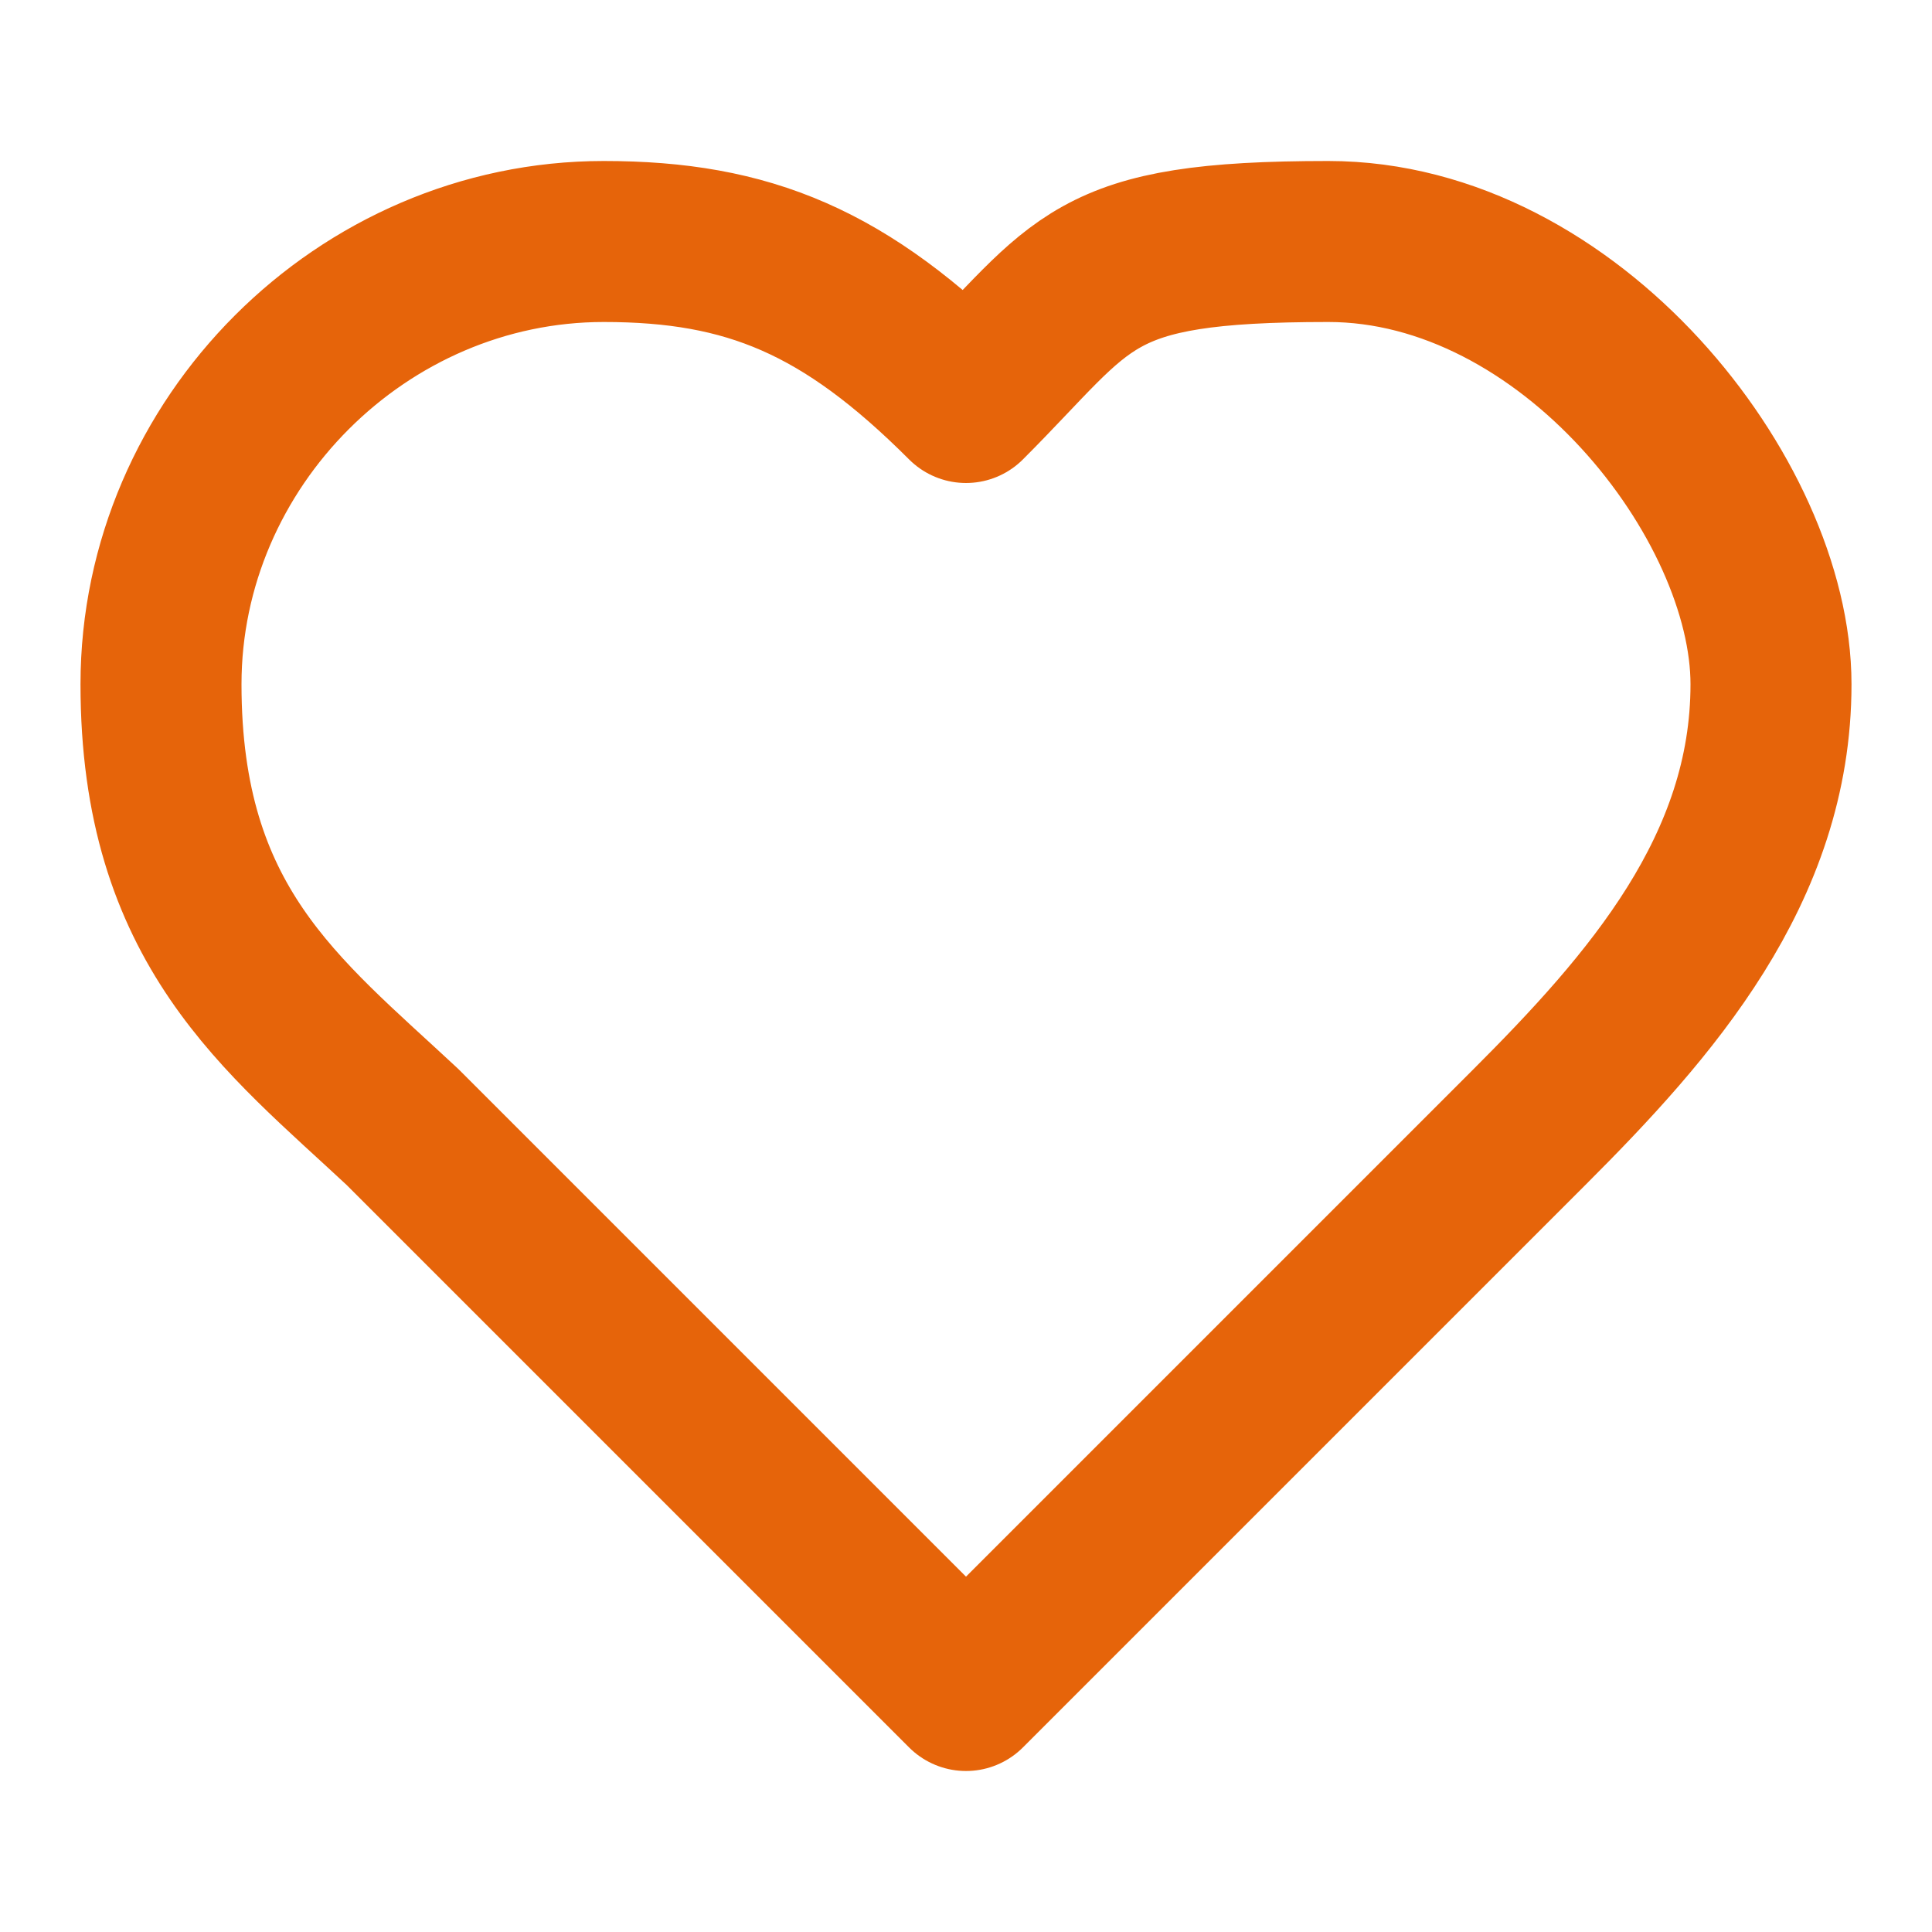
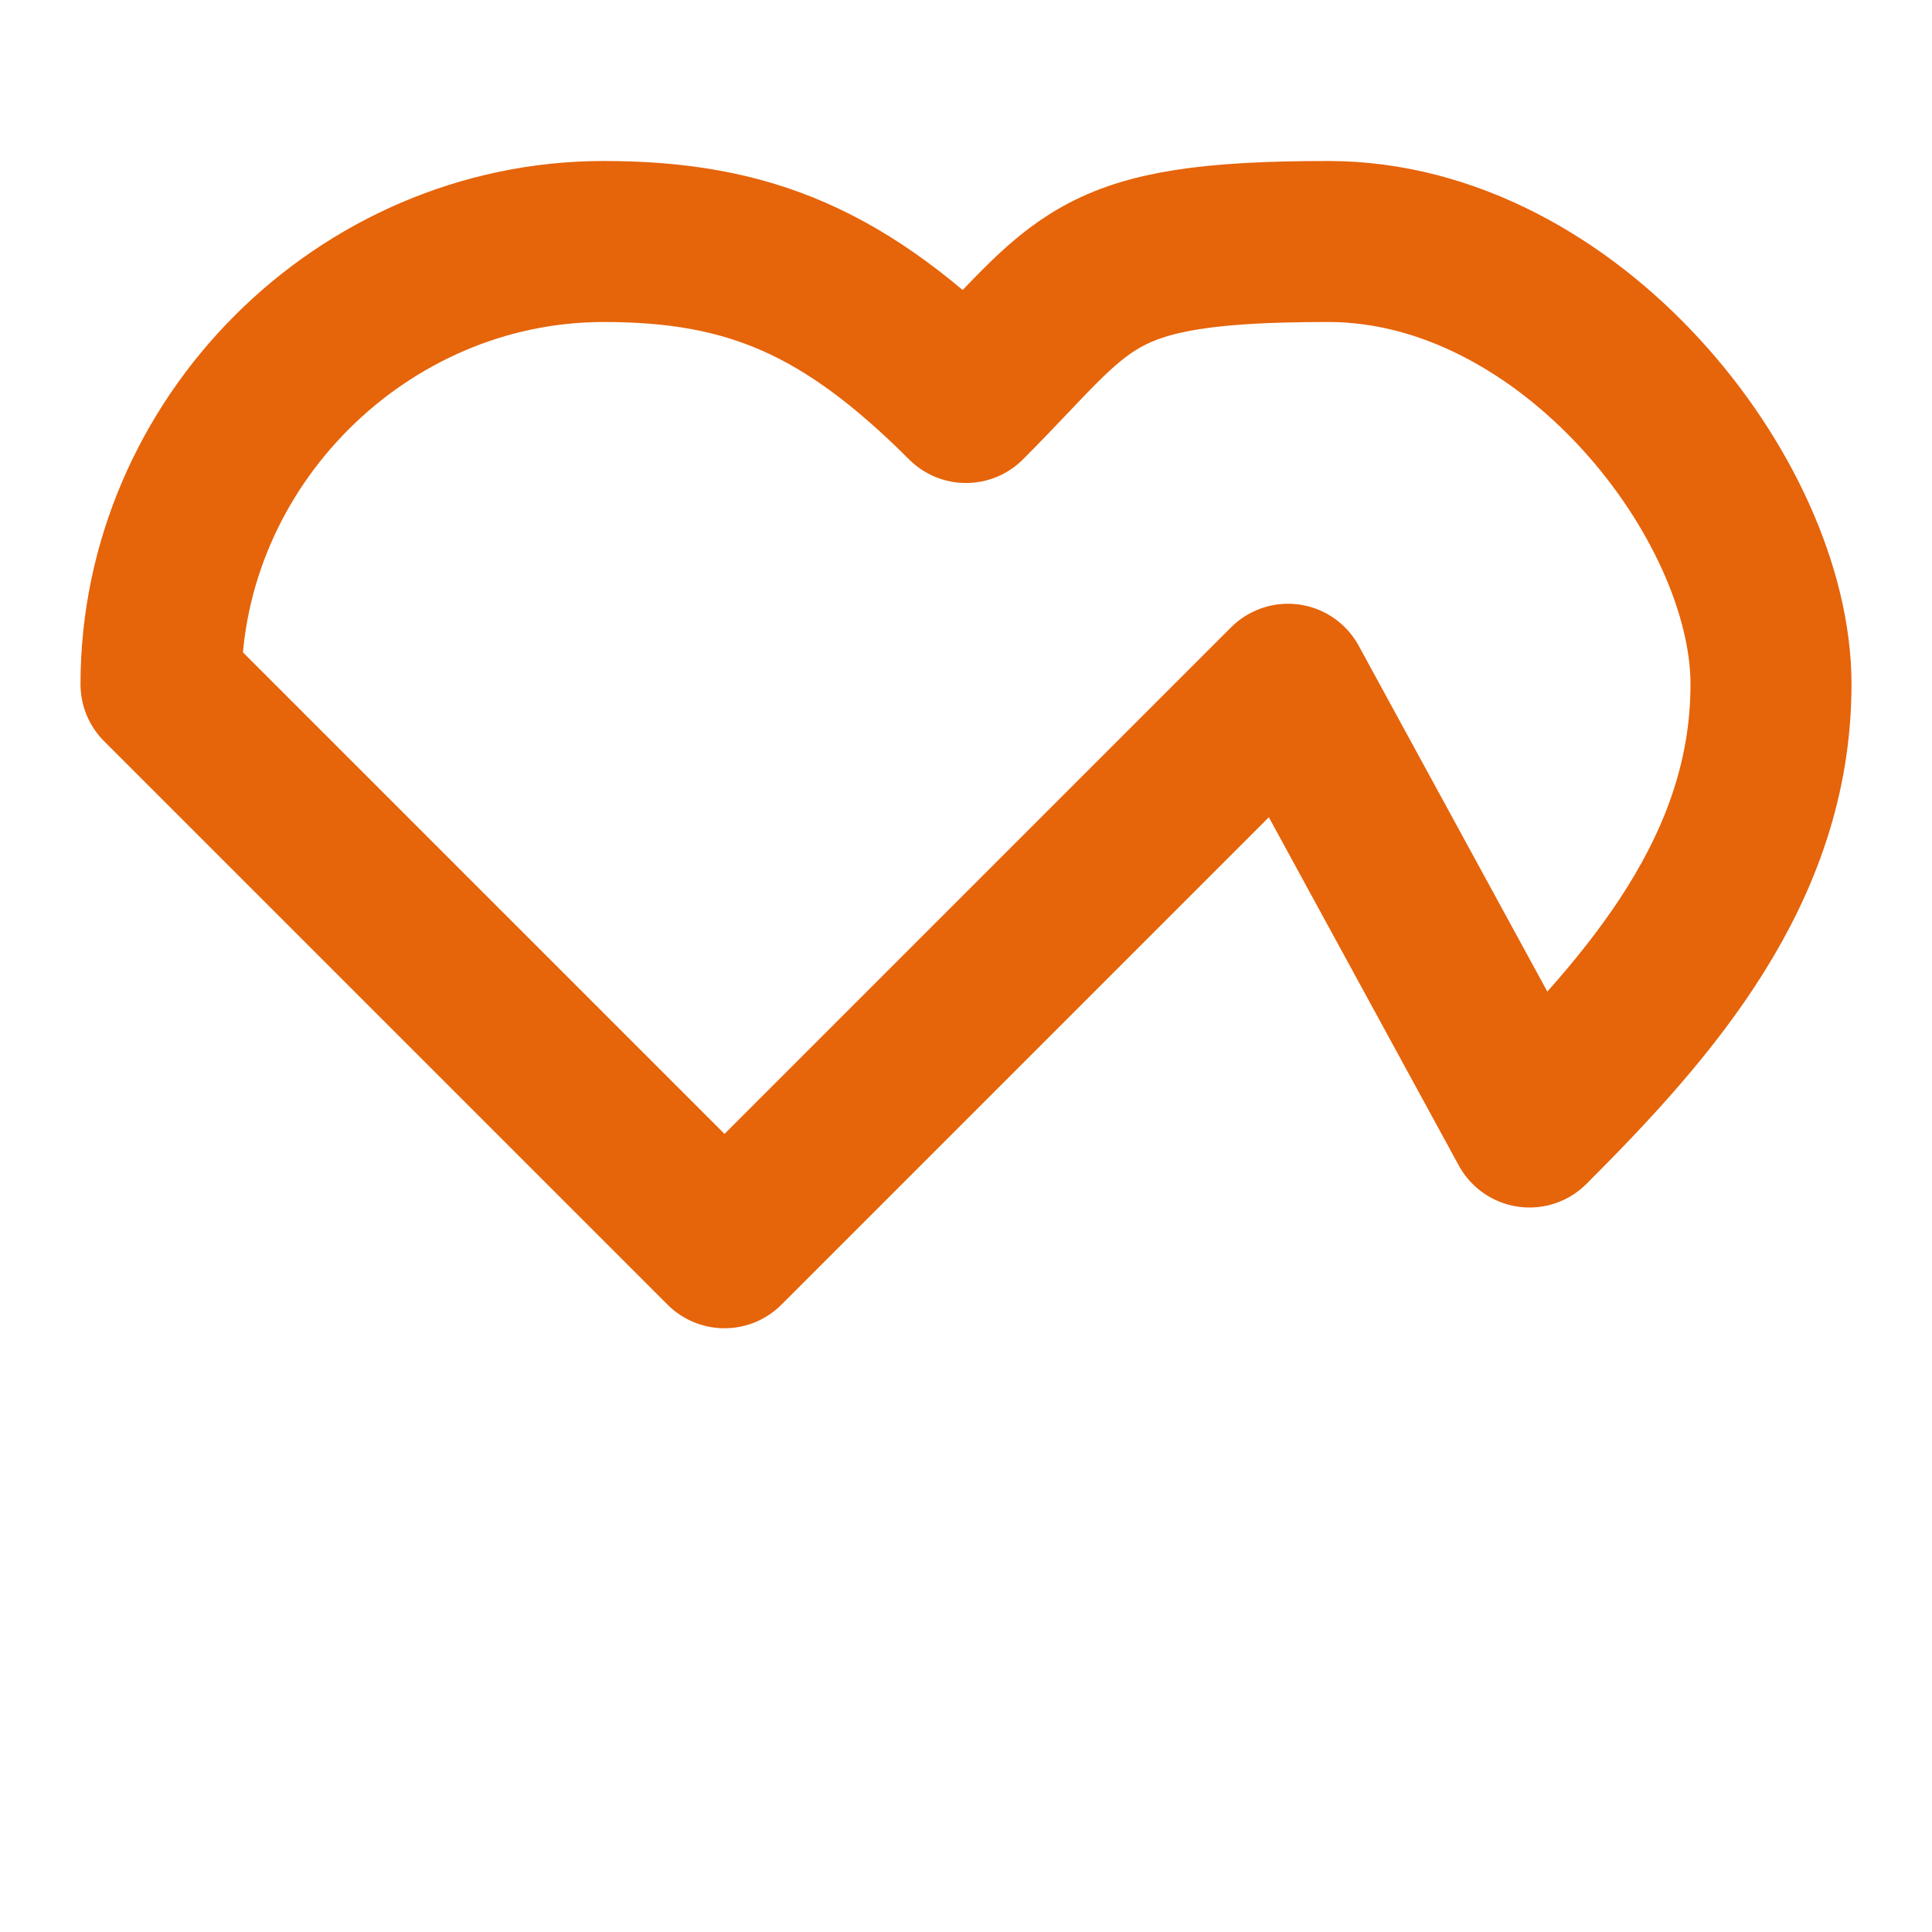
<svg xmlns="http://www.w3.org/2000/svg" id="Layer_1" version="1.1" viewBox="0 0 24 24">
  <defs>
    <style> .st0 { fill: none; stroke: #e6640a; stroke-linecap: round; stroke-linejoin: round; stroke-width: 2px; } </style>
  </defs>
-   <path class="st0" d="M19,14c1.5-1.5,3-3.2,3-5.5s-2.5-5.5-5.5-5.5-3,.5-4.5,2c-1.5-1.5-2.7-2-4.5-2-3,0-5.5,2.5-5.5,5.5s1.5,4.1,3,5.5l7,7,7-7Z" />
+   <path class="st0" d="M19,14c1.5-1.5,3-3.2,3-5.5s-2.5-5.5-5.5-5.5-3,.5-4.5,2c-1.5-1.5-2.7-2-4.5-2-3,0-5.5,2.5-5.5,5.5l7,7,7-7Z" />
</svg>